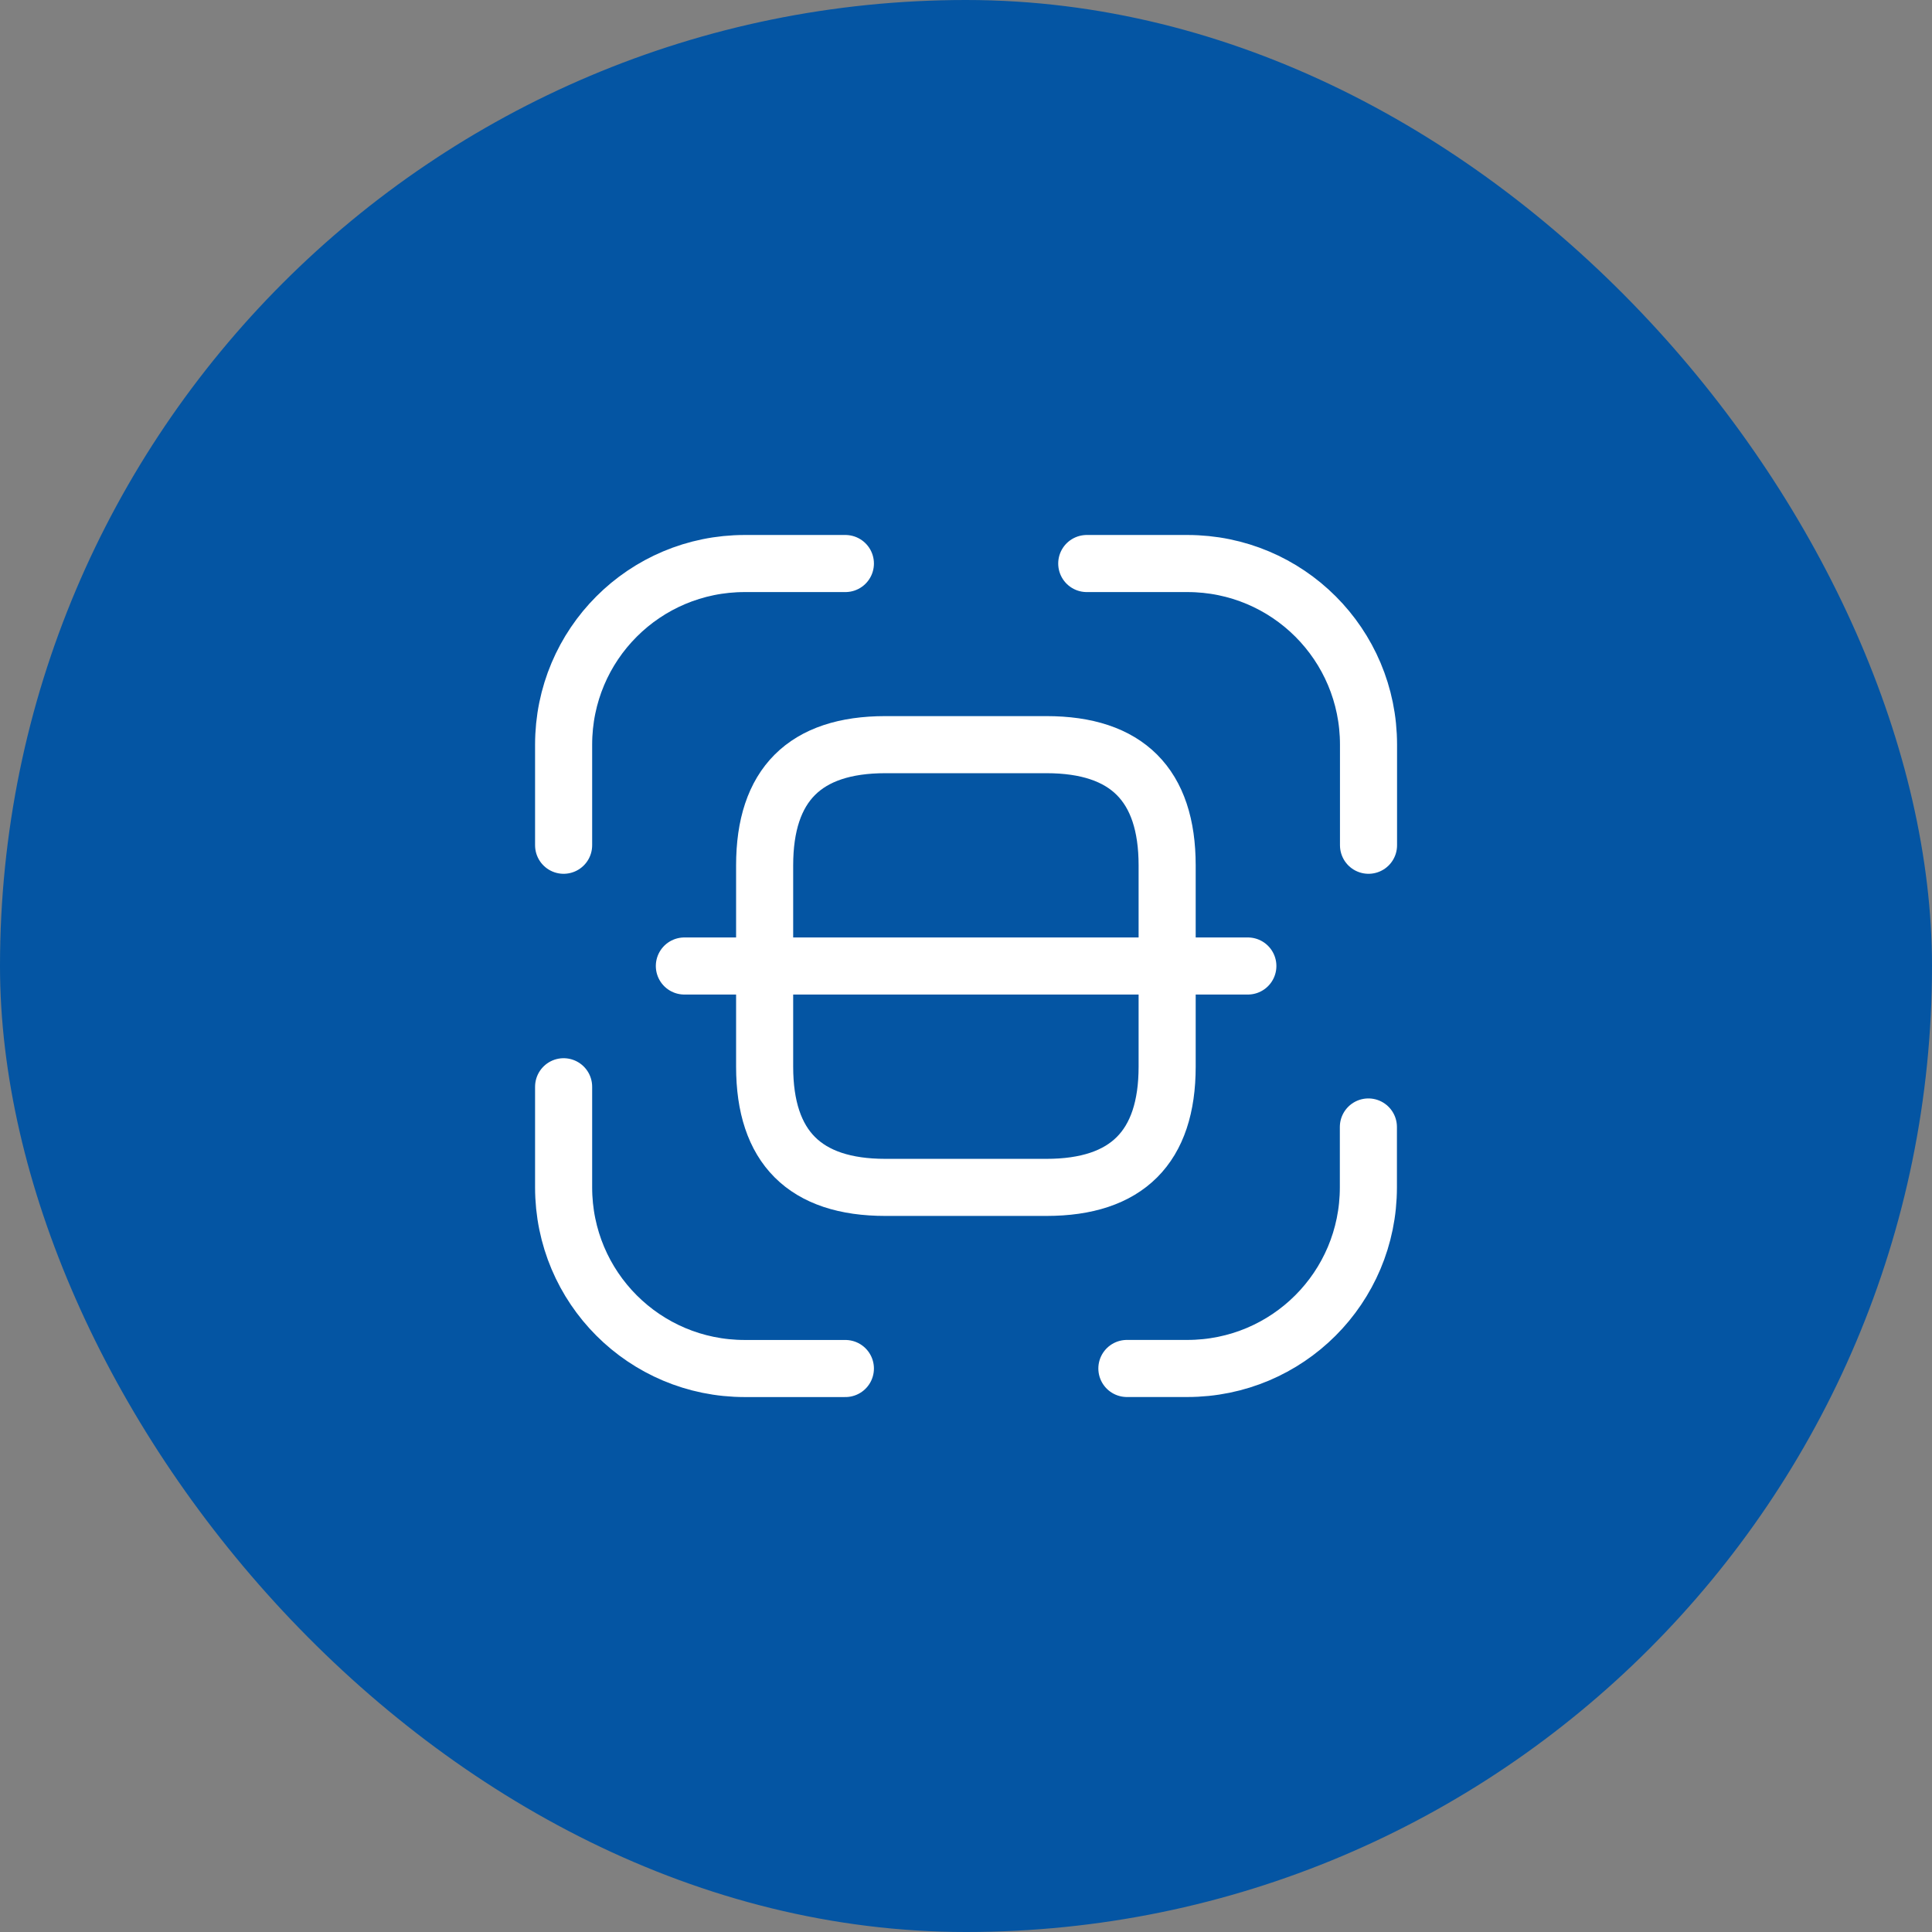
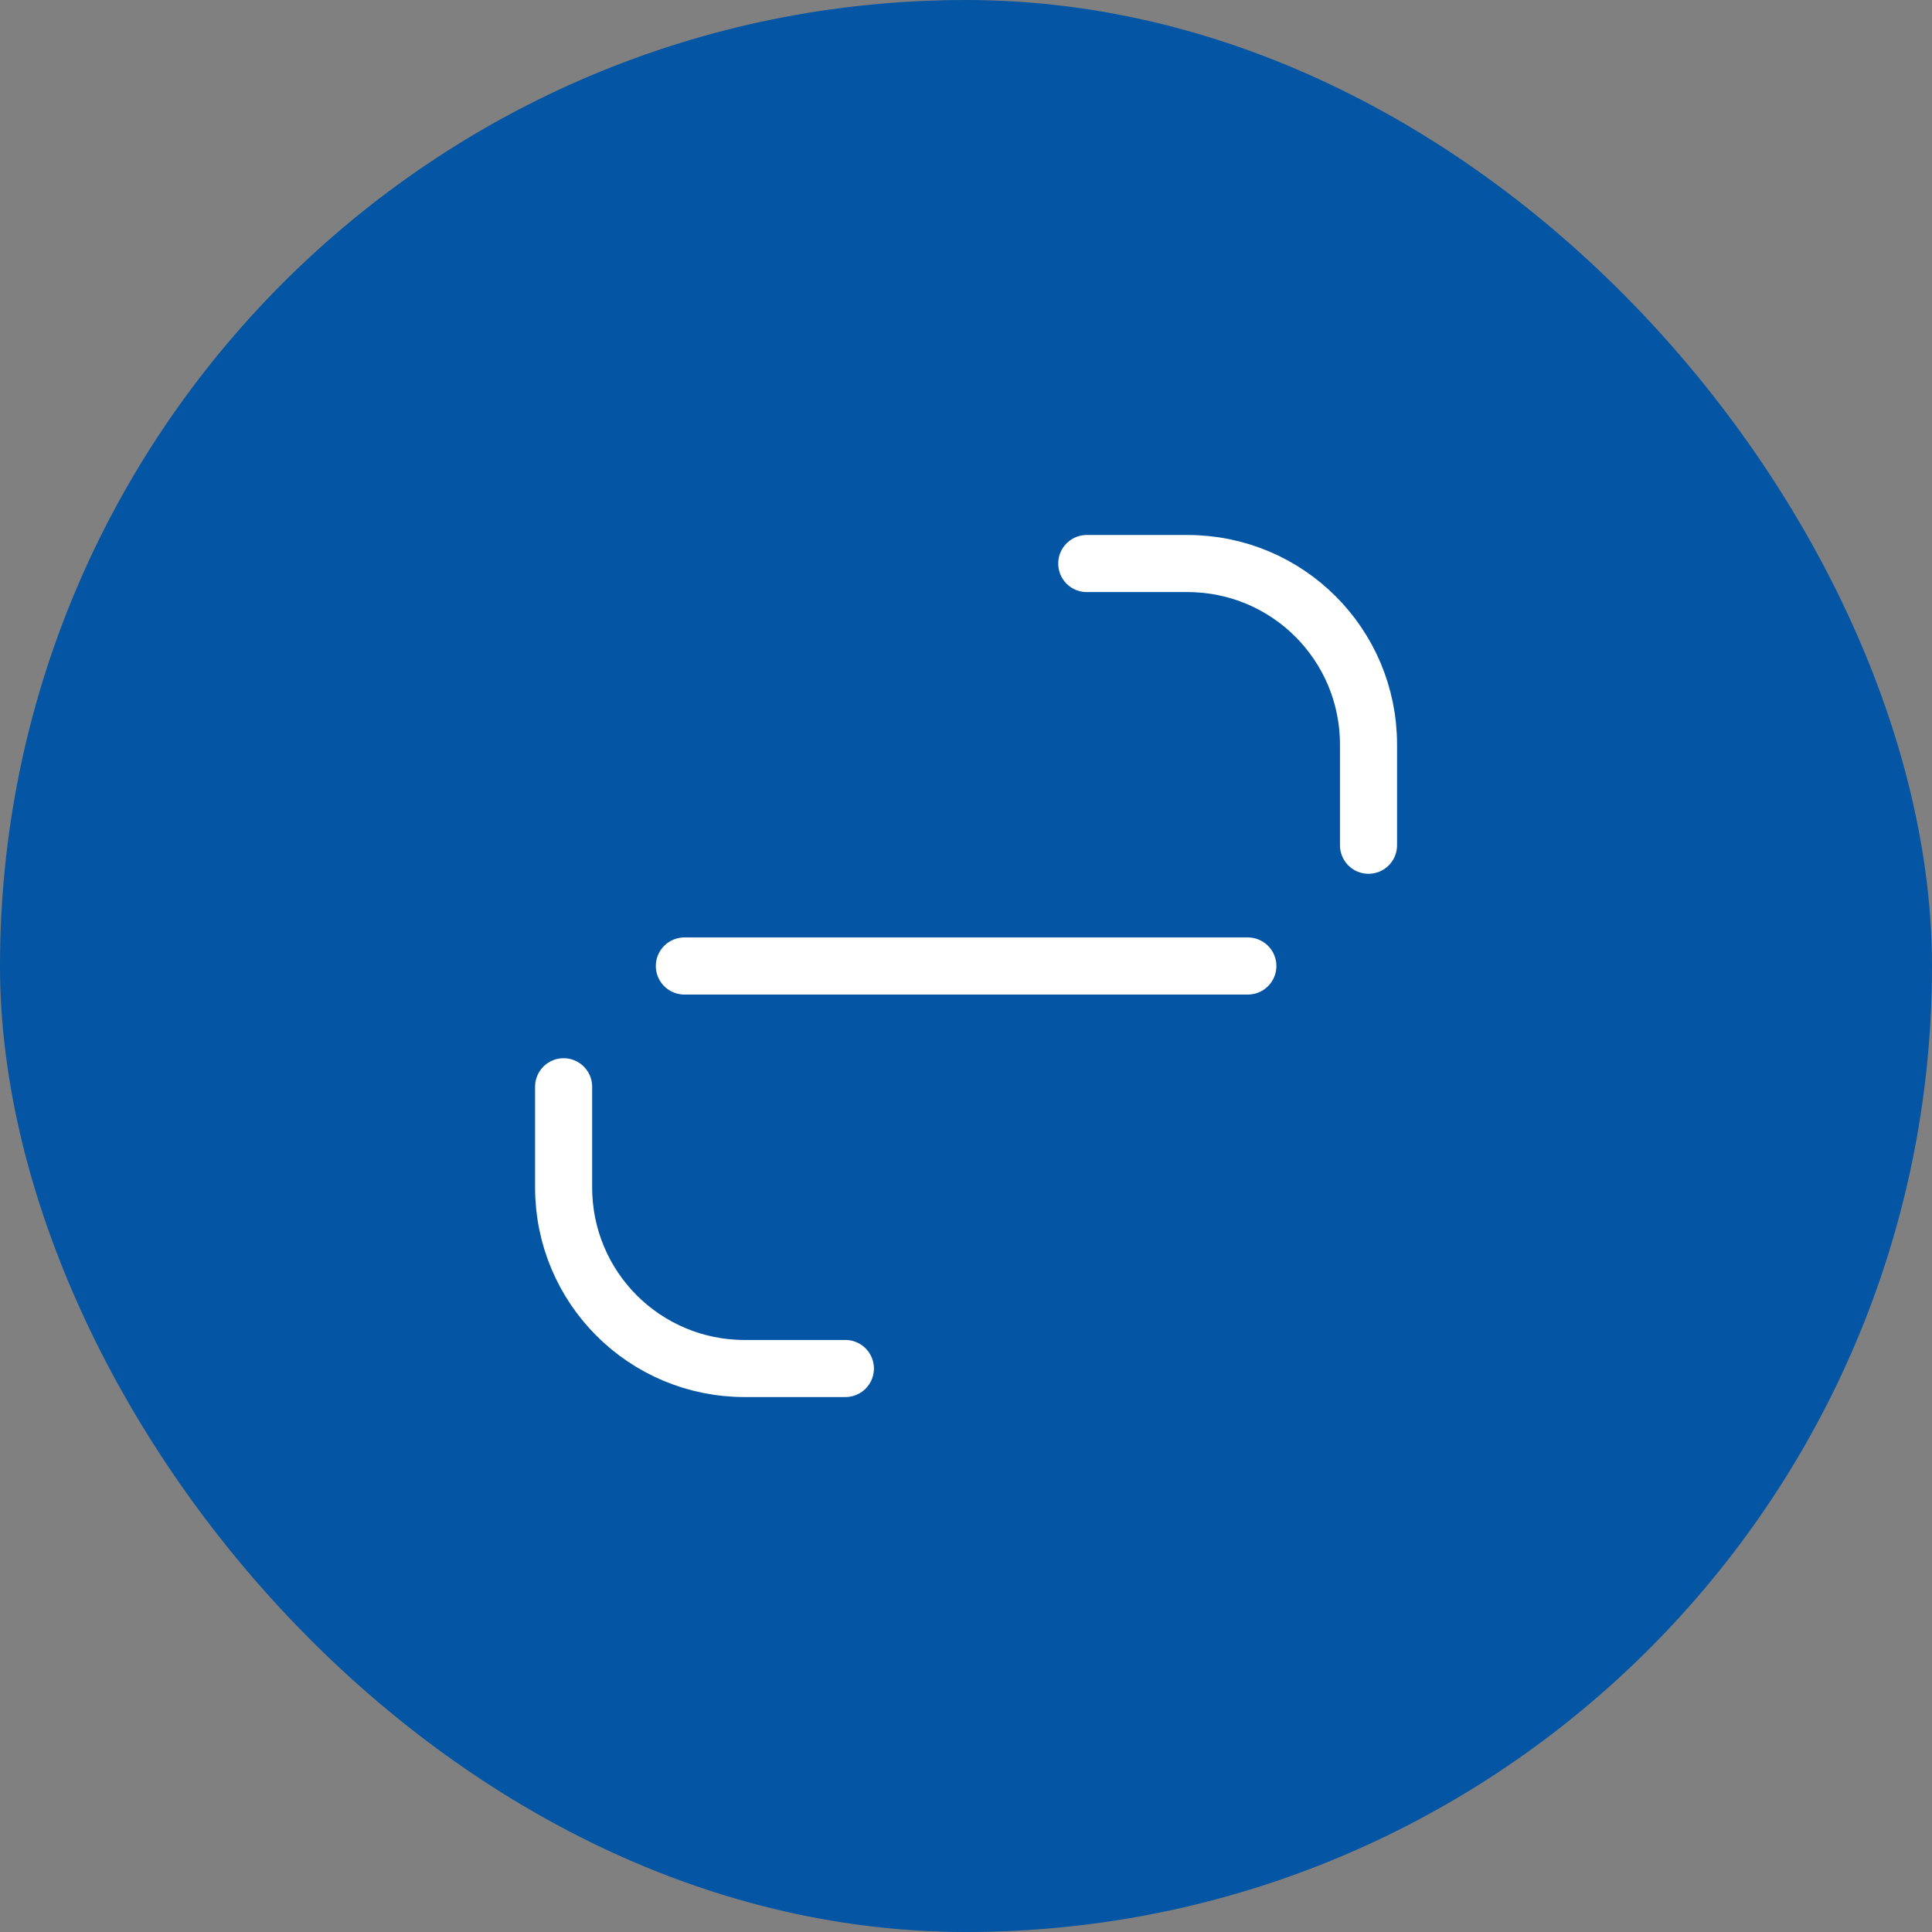
<svg xmlns="http://www.w3.org/2000/svg" width="44" height="44" viewBox="0 0 44 44" fill="none">
  <rect x="0" y="0" width="44" height="44" fill="#808080" stroke="none" />
  <rect width="44" height="44" rx="22" fill="#0455A3" />
-   <path d="M12.836 19.25V16.959C12.836 14.676 14.678 12.834 16.961 12.834H19.253" stroke="white" stroke-width="1.3" stroke-linecap="round" stroke-linejoin="round" />
  <path d="M24.75 12.834H27.042C29.324 12.834 31.167 14.676 31.167 16.959V19.25" stroke="white" stroke-width="1.3" stroke-linecap="round" stroke-linejoin="round" />
-   <path d="M31.164 25.666V27.041C31.164 29.324 29.322 31.166 27.039 31.166H25.664" stroke="white" stroke-width="1.3" stroke-linecap="round" stroke-linejoin="round" />
  <path d="M19.253 31.167H16.961C14.678 31.167 12.836 29.324 12.836 27.042V24.75" stroke="white" stroke-width="1.3" stroke-linecap="round" stroke-linejoin="round" />
-   <path d="M26.581 19.709V24.292C26.581 26.125 25.664 27.042 23.831 27.042H20.164C18.331 27.042 17.414 26.125 17.414 24.292V19.709C17.414 17.875 18.331 16.959 20.164 16.959H23.831C25.664 16.959 26.581 17.875 26.581 19.709Z" stroke="white" stroke-width="1.3" stroke-linecap="round" stroke-linejoin="round" />
  <path d="M28.419 22H15.586" stroke="white" stroke-width="1.3" stroke-linecap="round" stroke-linejoin="round" />
</svg>